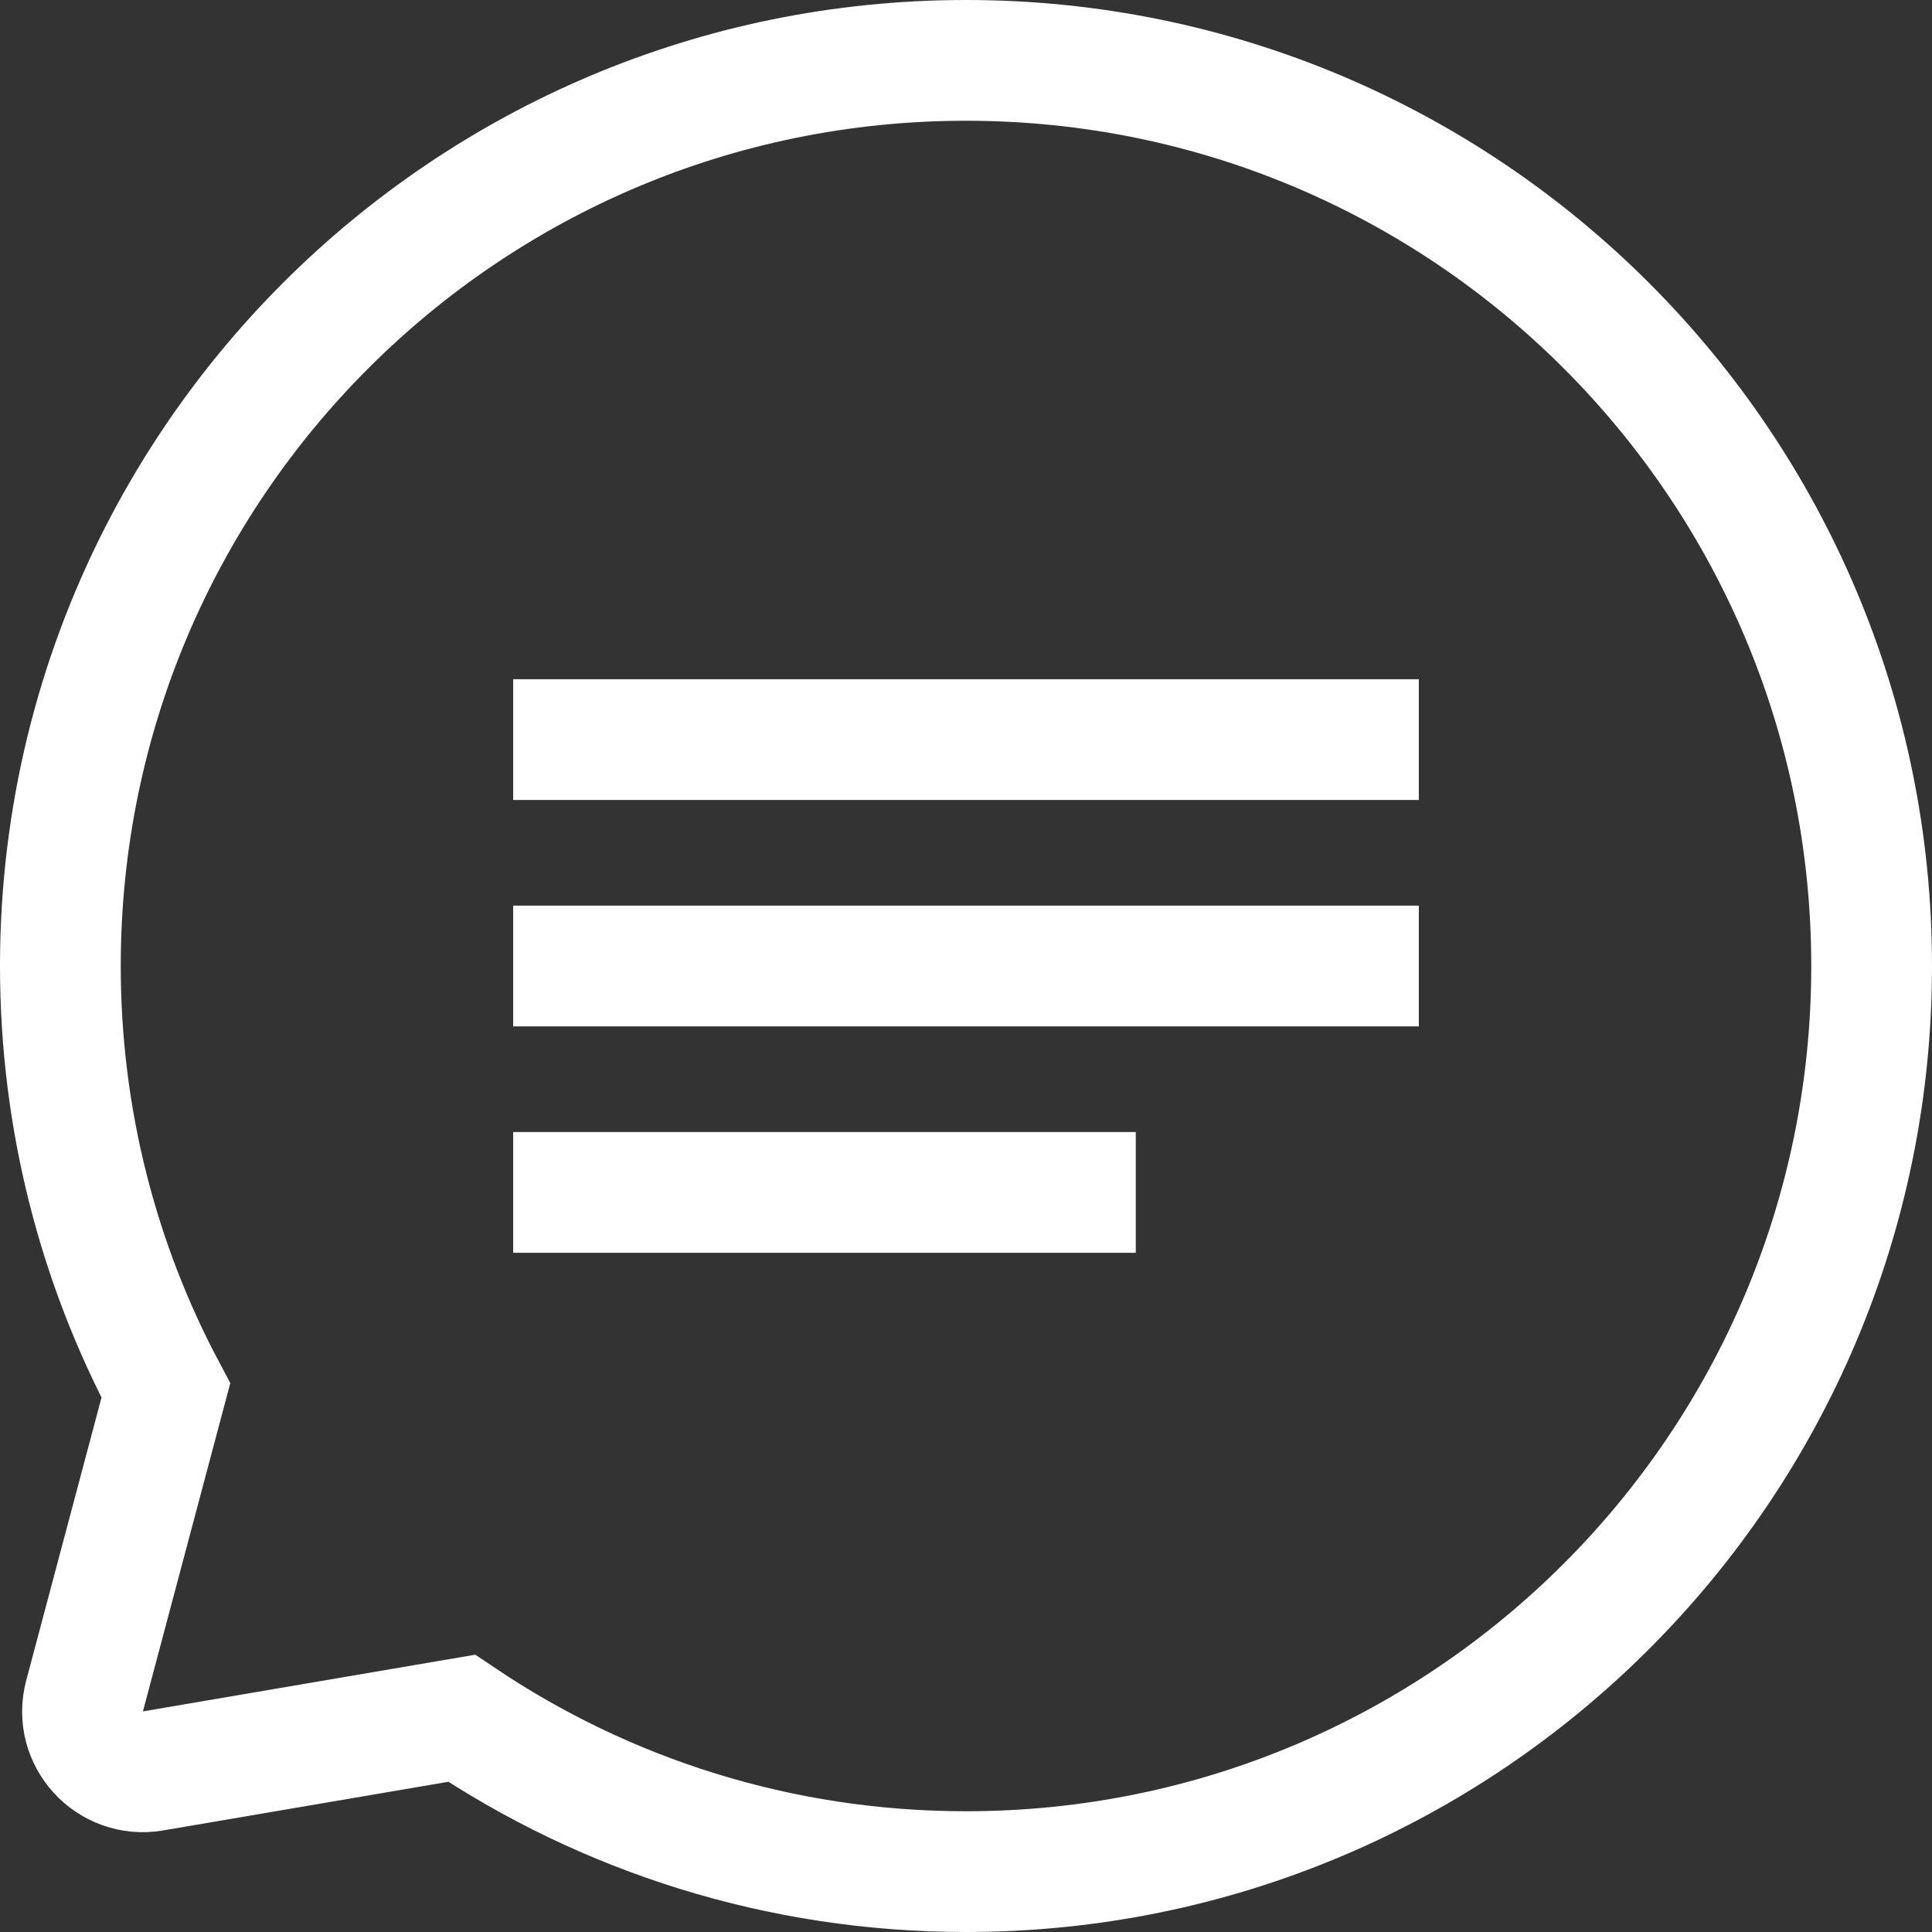
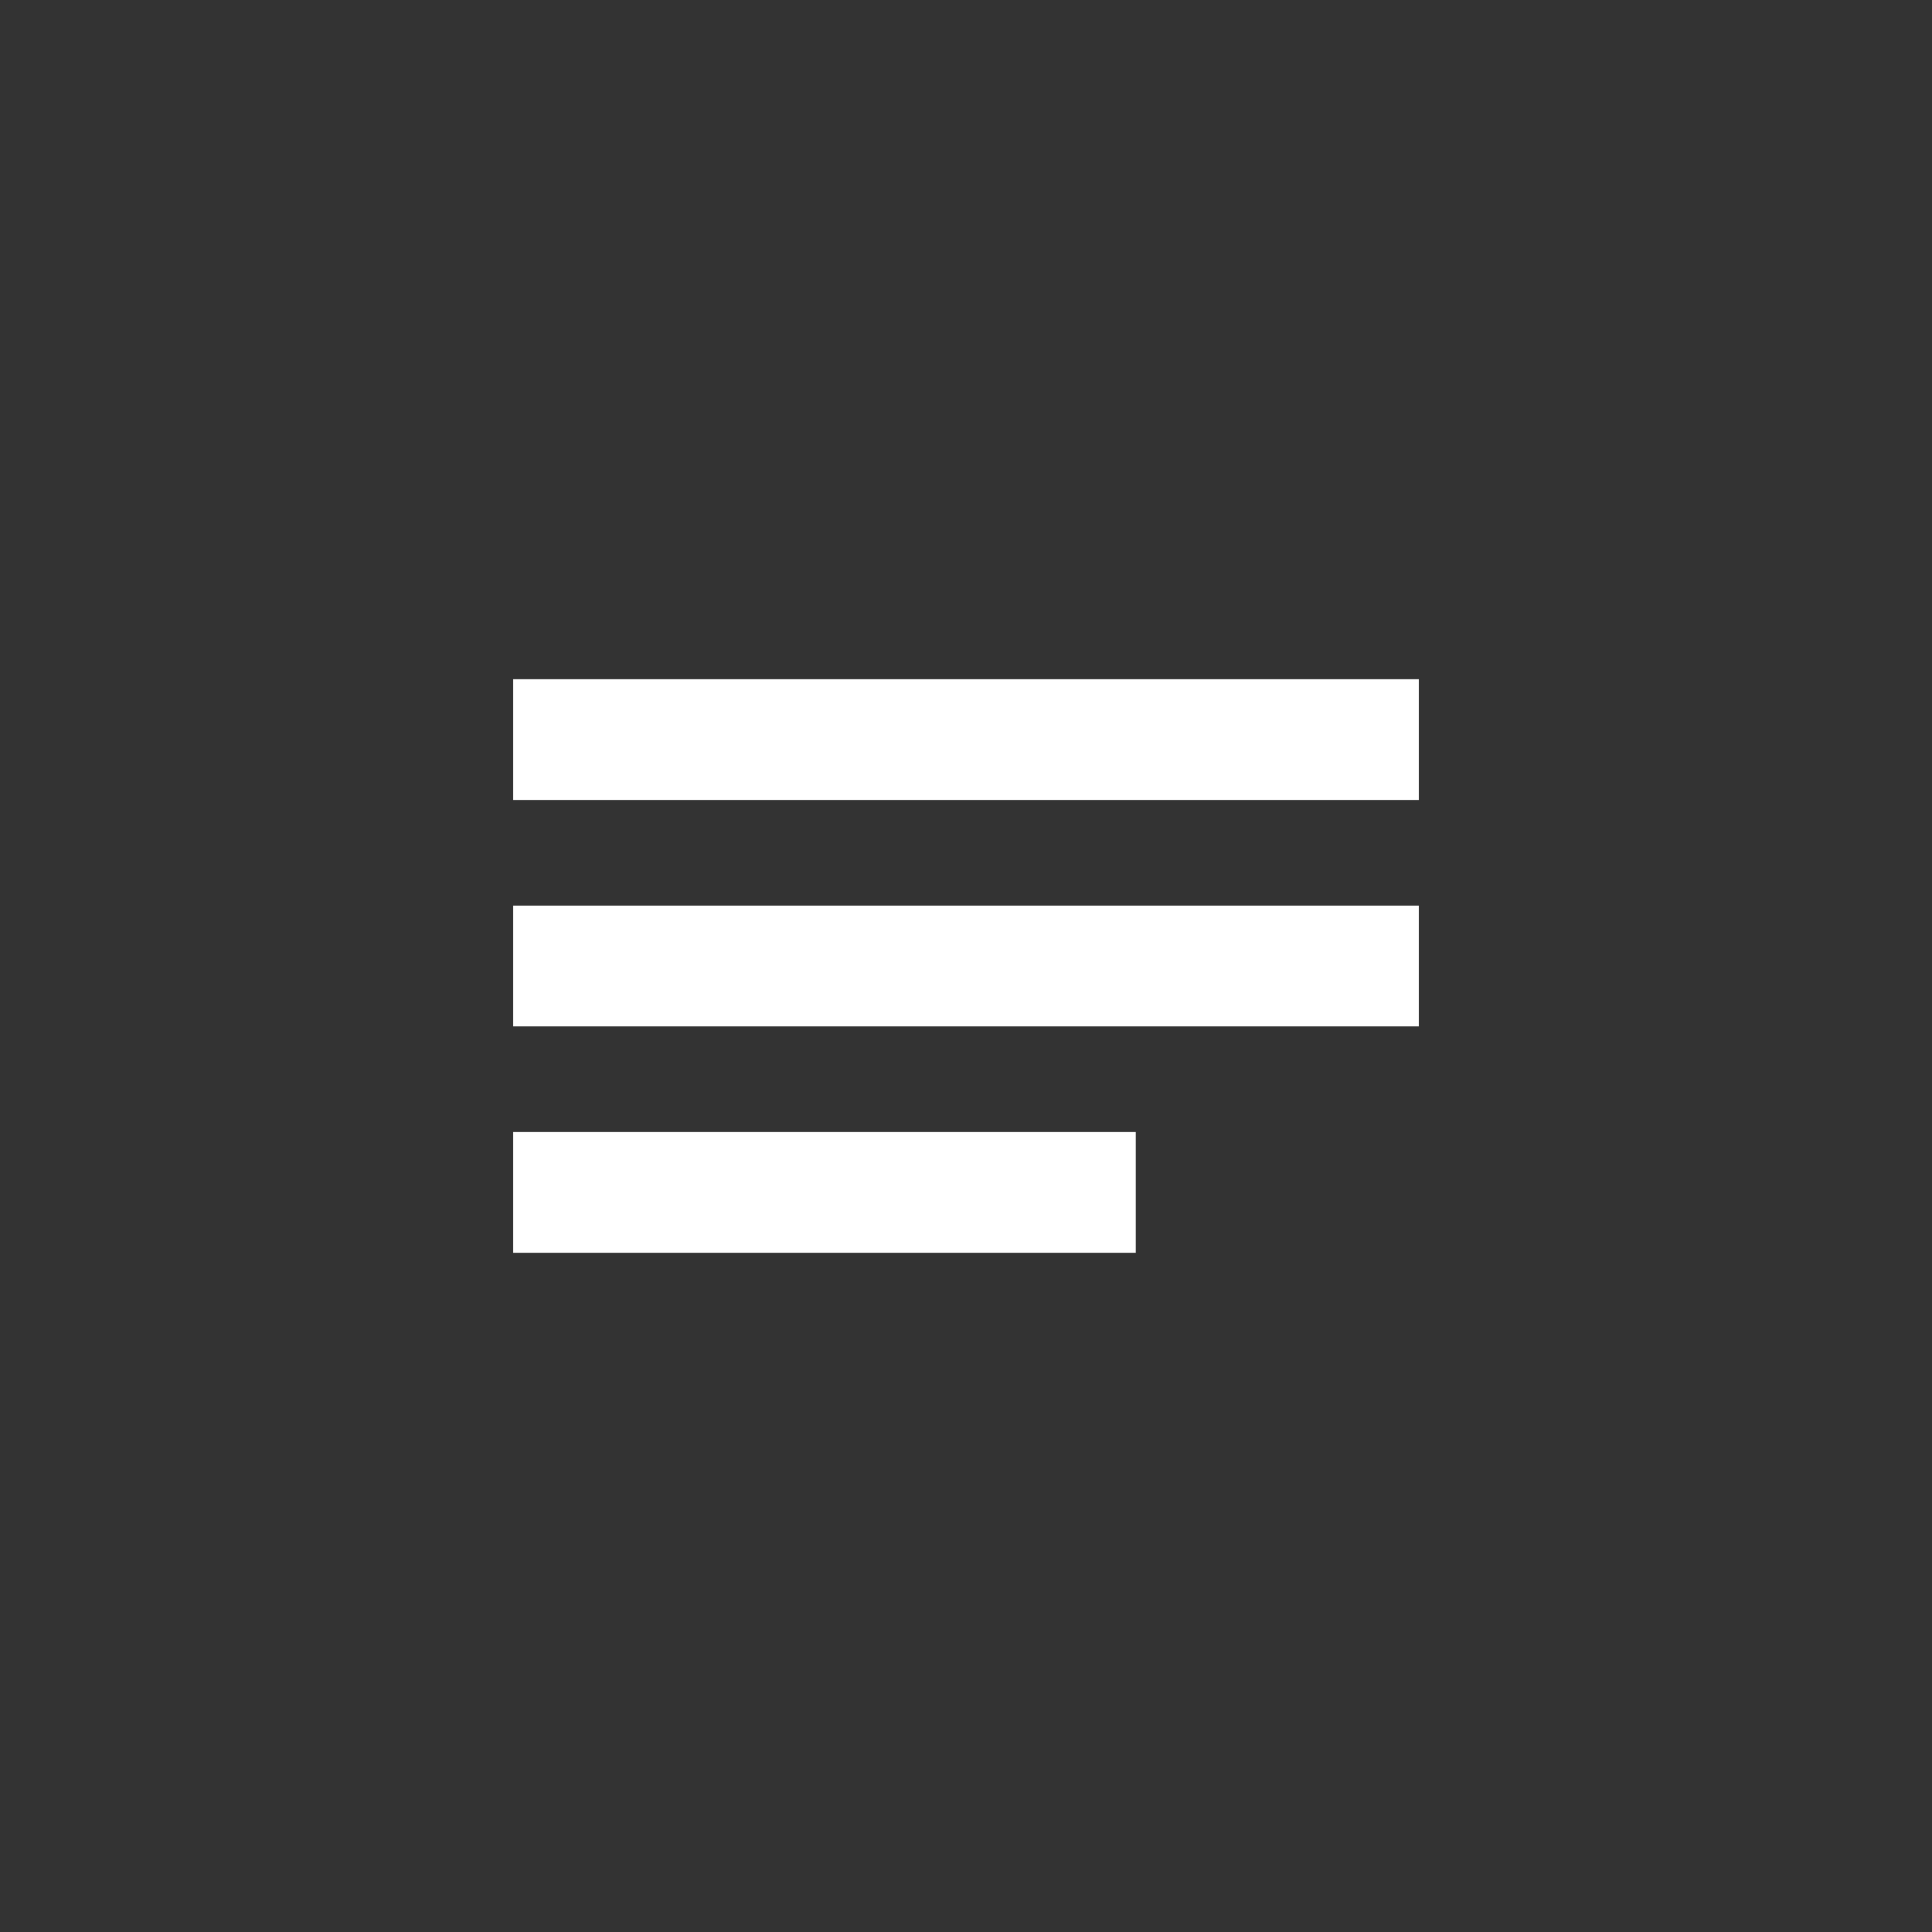
<svg xmlns="http://www.w3.org/2000/svg" width="32" height="32" viewBox="0 0 32 32" fill="none">
  <rect x="0" y="0" width="32" height="32" fill="#333333" stroke="none" />
-   <path d="M1 16C1 18.541 1.632 20.934 2.747 23.031L1.401 28.089C1.213 28.793 1.817 29.454 2.535 29.332L7.646 28.46C10.034 30.064 12.908 31 16 31C24.284 31 31 24.284 31 16C31 7.716 24.284 1 16 1C7.716 1 1 7.716 1 16Z" stroke="white" stroke-width="2" />
  <path d="M8.5 19.75L18.812 19.75" stroke="white" stroke-width="2" />
  <path d="M8.5 16L23.5 16" stroke="white" stroke-width="2" />
  <path d="M8.5 12.25L23.5 12.25" stroke="white" stroke-width="2" />
</svg>